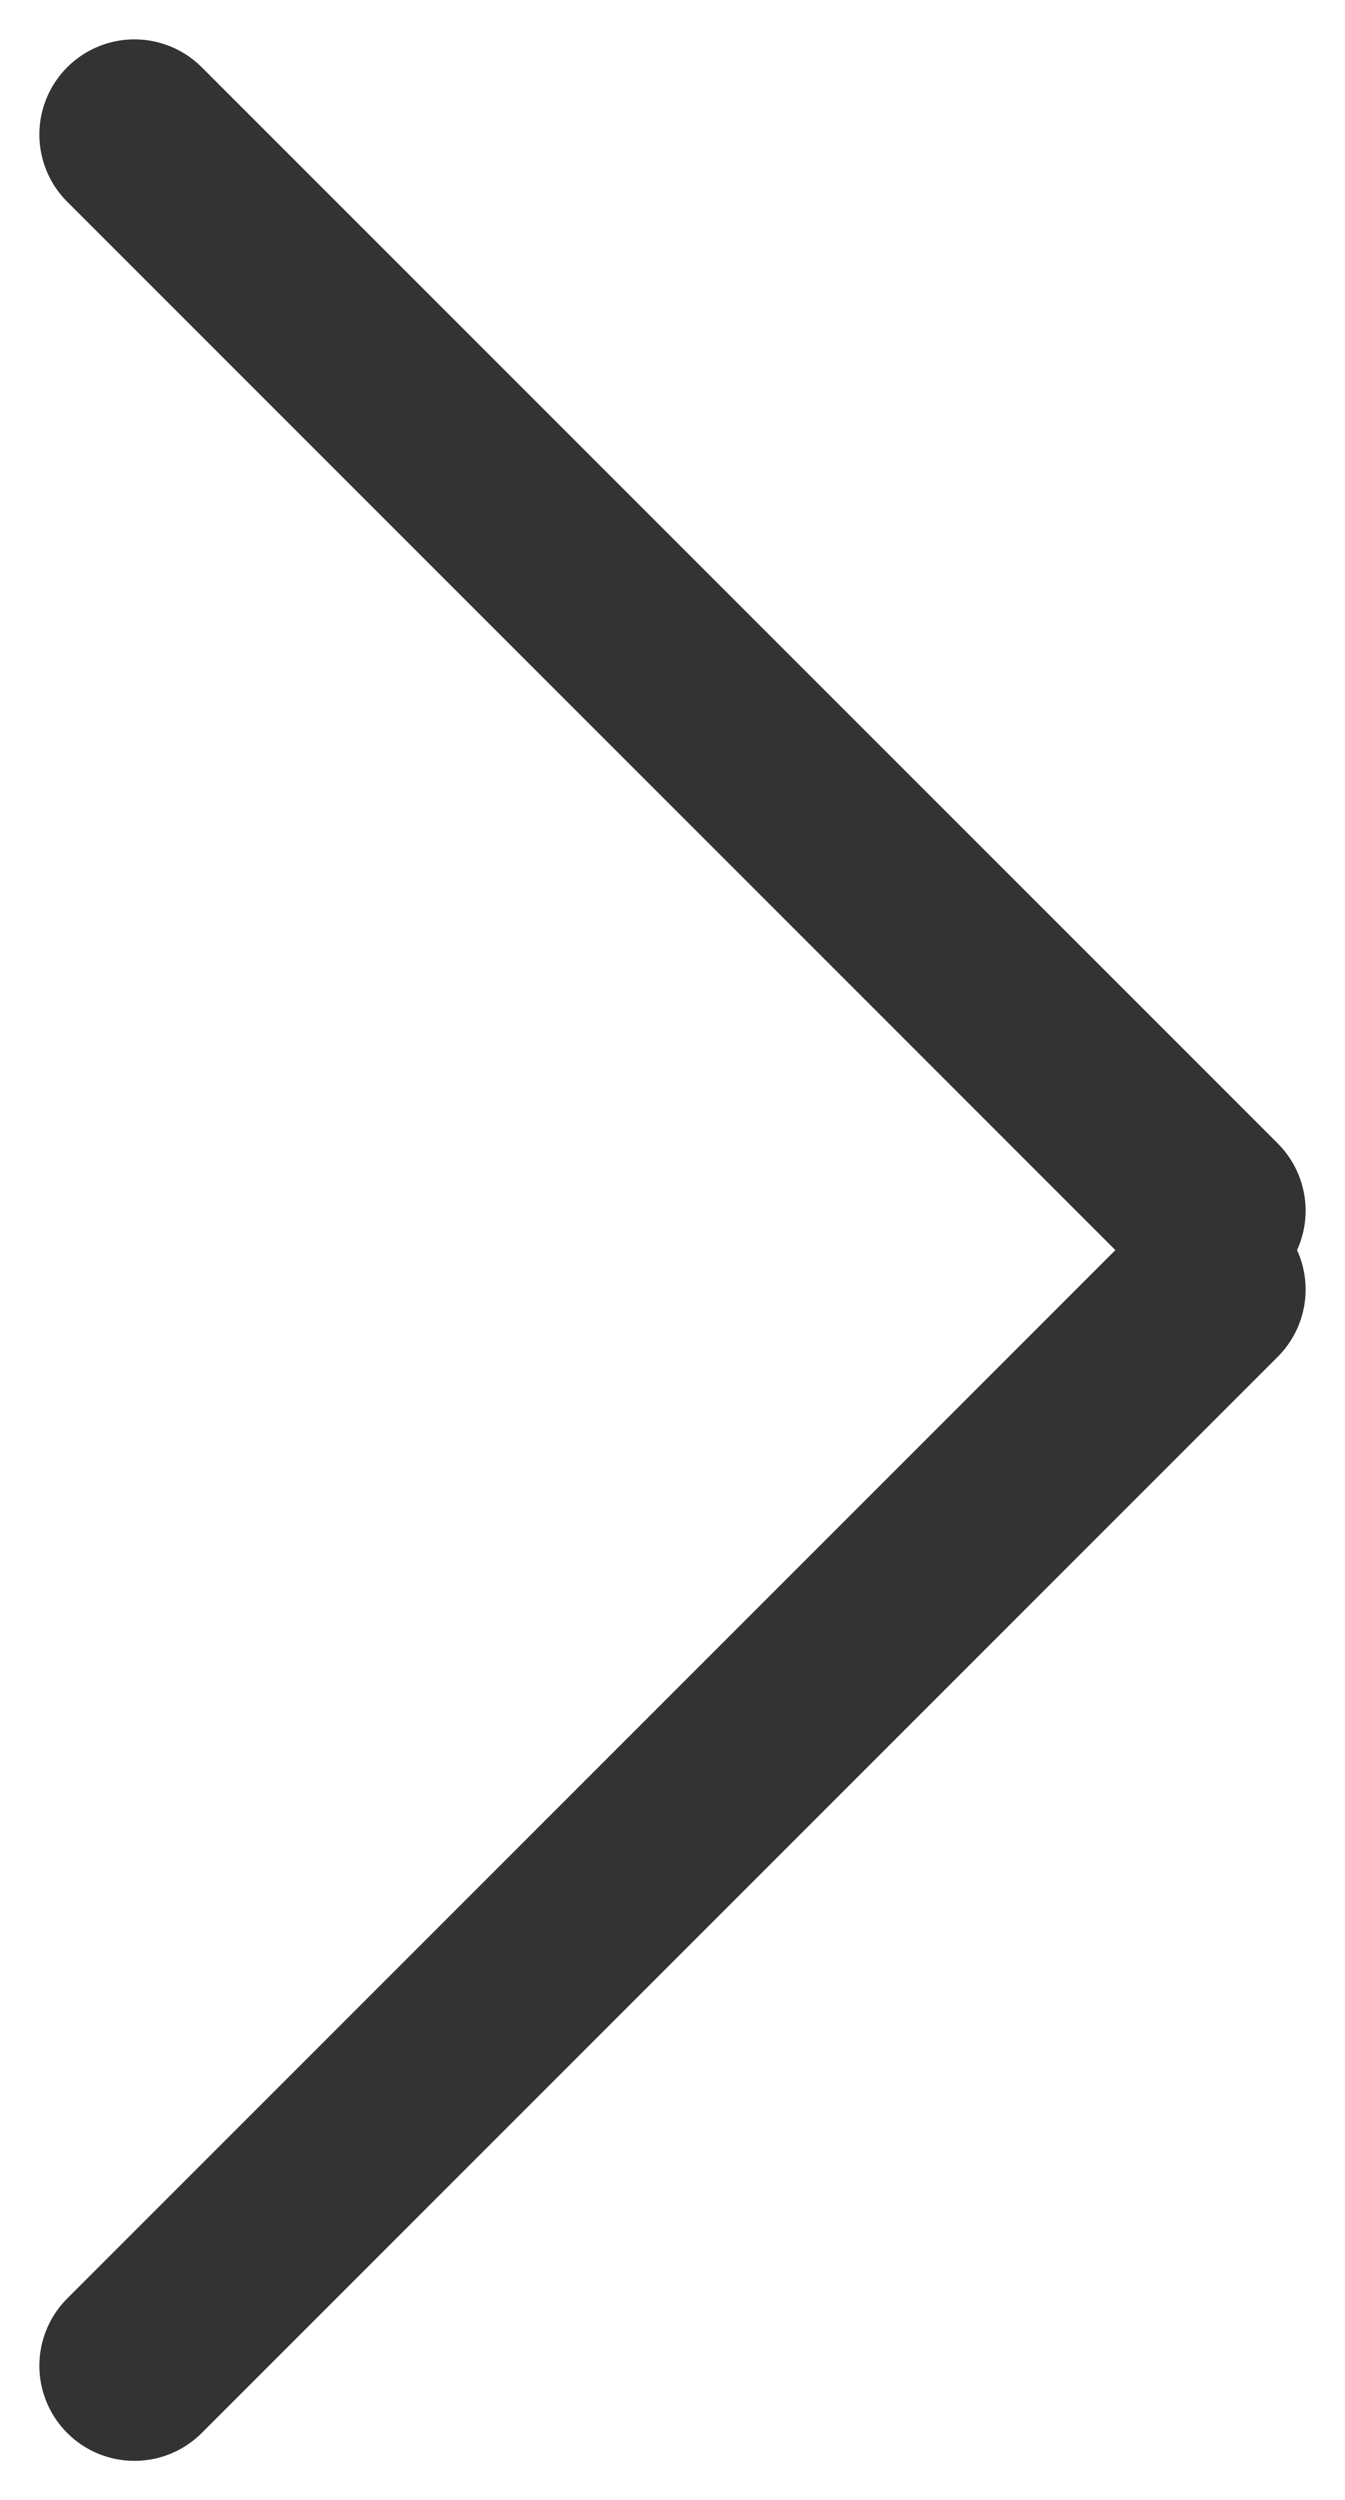
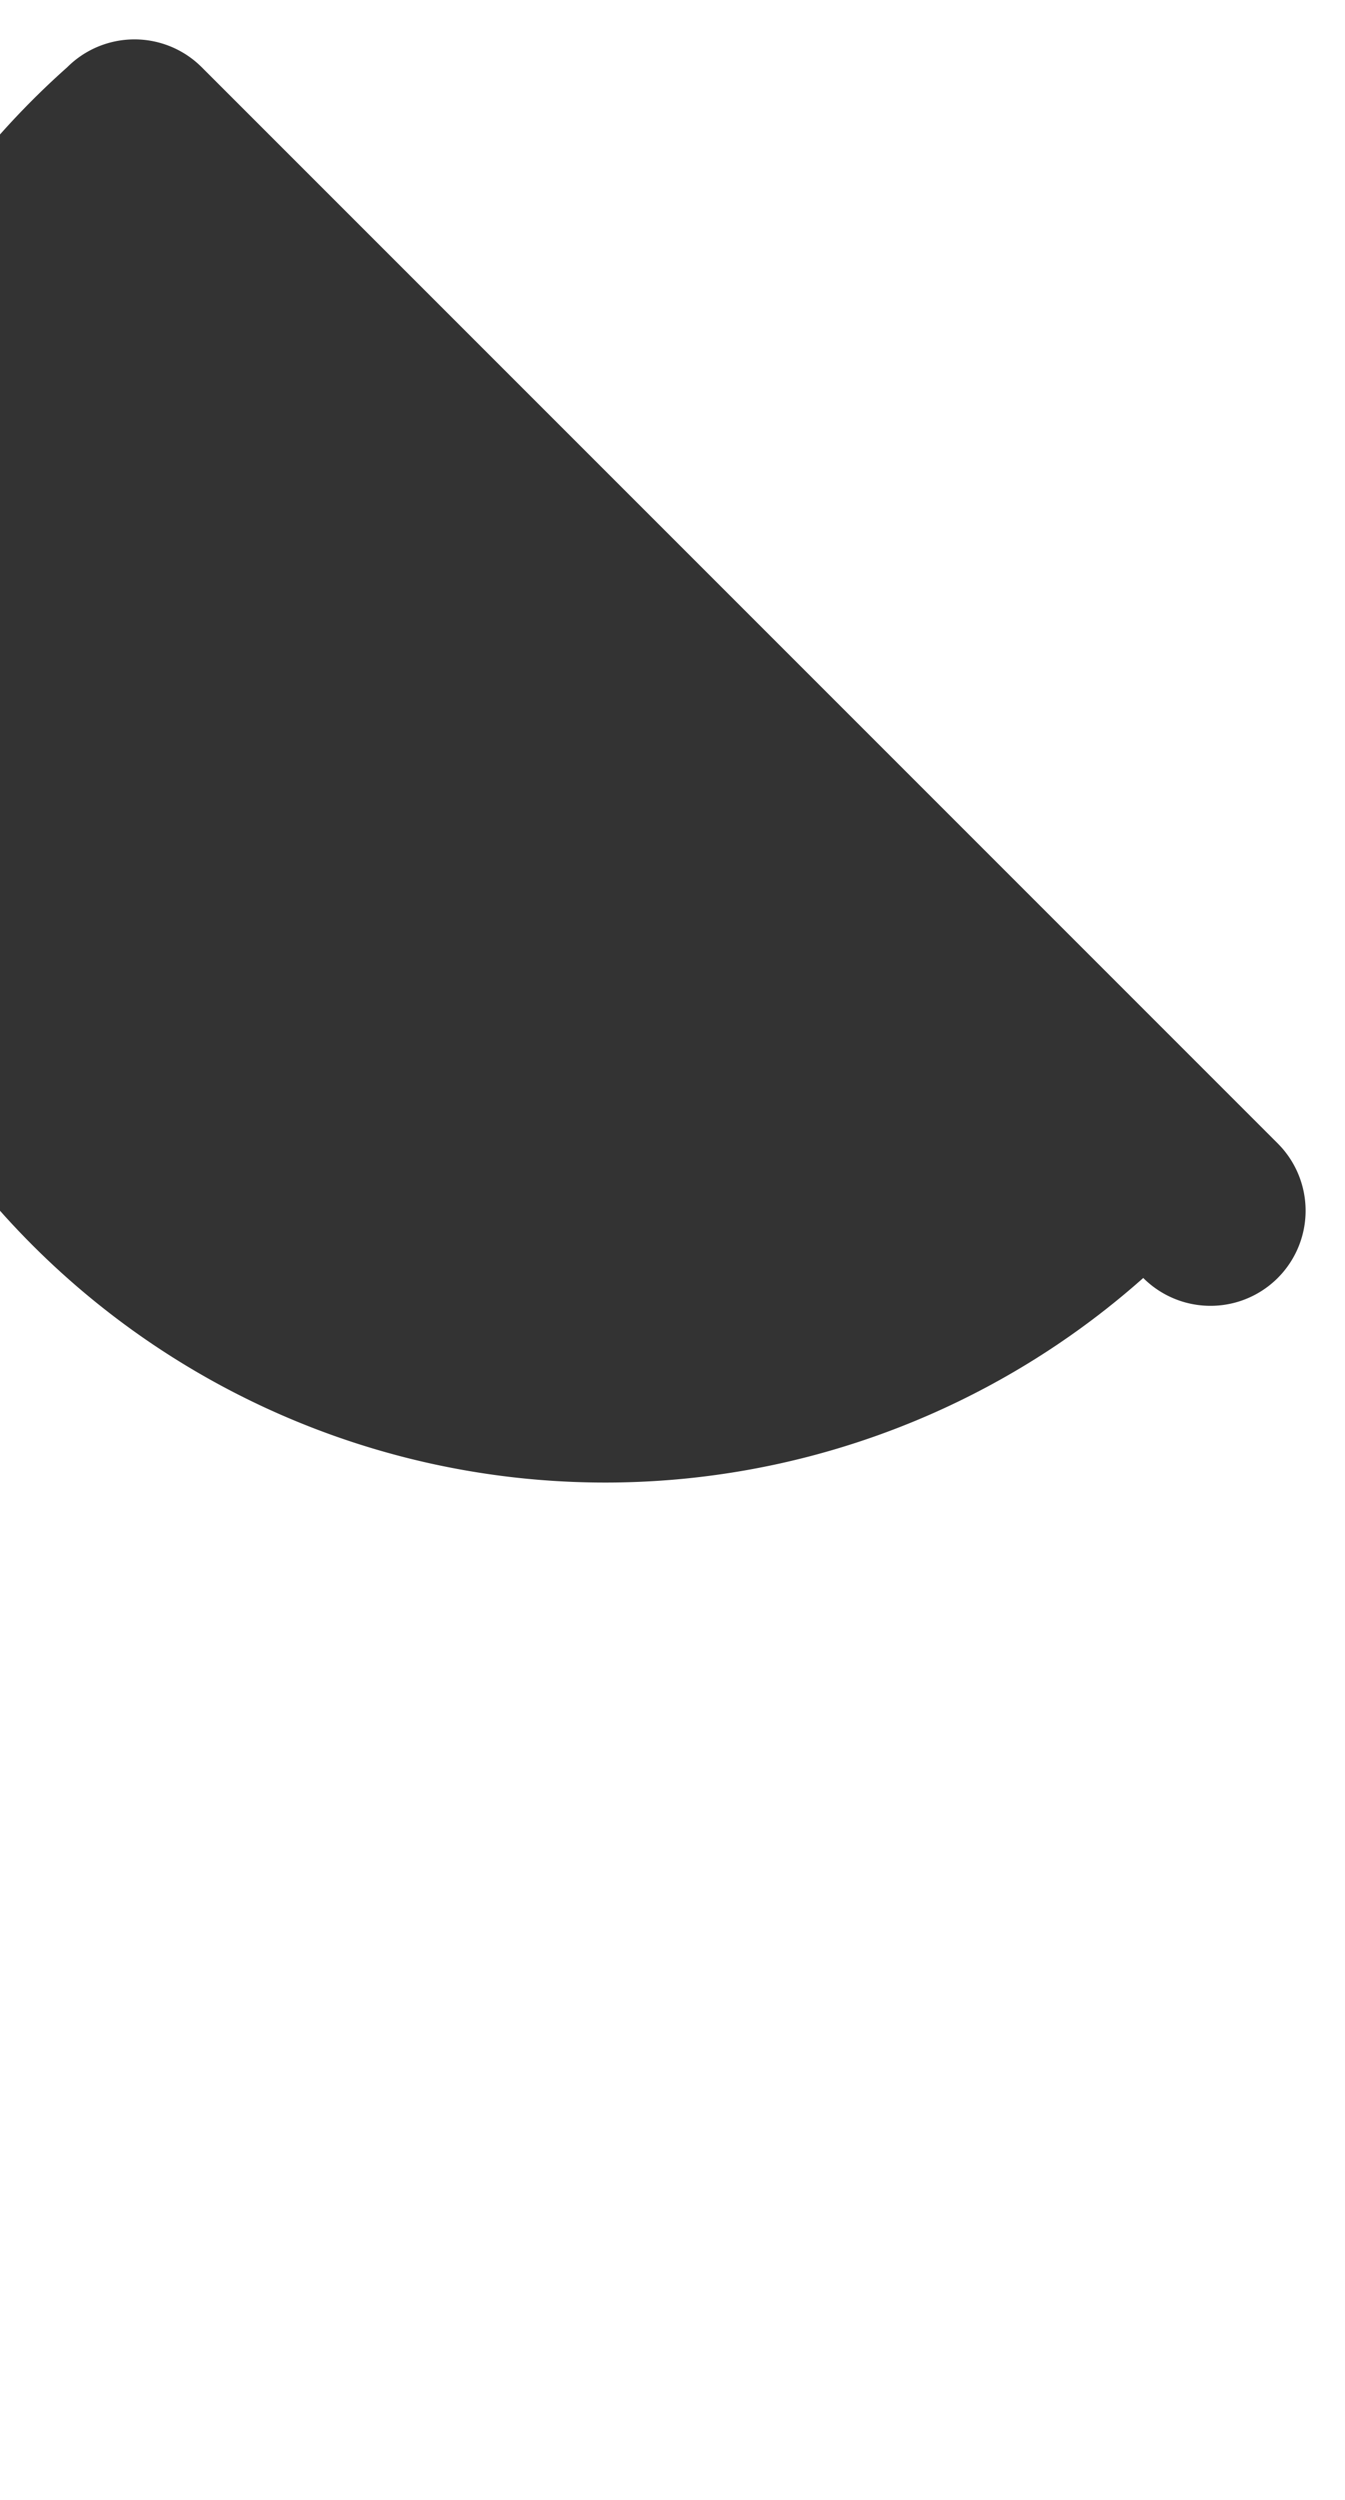
<svg xmlns="http://www.w3.org/2000/svg" width="7.071" height="13.142" viewBox="0 0 7.071 13.142">
  <g id="グループ_321" data-name="グループ 321" transform="translate(-536.009 -2961.293)">
-     <path id="線_1" data-name="線 1" d="M8,.5H0A.5.5,0,0,1-.5,0,.5.5,0,0,1,0-.5H8a.5.5,0,0,1,.5.5A.5.5,0,0,1,8,.5Z" transform="translate(536.716 2973.728) rotate(-45)" fill="#333" />
-     <path id="線_2" data-name="線 2" d="M8,.5H0A.5.5,0,0,1-.5,0,.5.5,0,0,1,0-.5H8a.5.5,0,0,1,.5.5A.5.5,0,0,1,8,.5Z" transform="translate(536.716 2962) rotate(45)" fill="#333" />
+     <path id="線_2" data-name="線 2" d="M8,.5A.5.5,0,0,1-.5,0,.5.5,0,0,1,0-.5H8a.5.5,0,0,1,.5.5A.5.5,0,0,1,8,.5Z" transform="translate(536.716 2962) rotate(45)" fill="#333" />
  </g>
</svg>